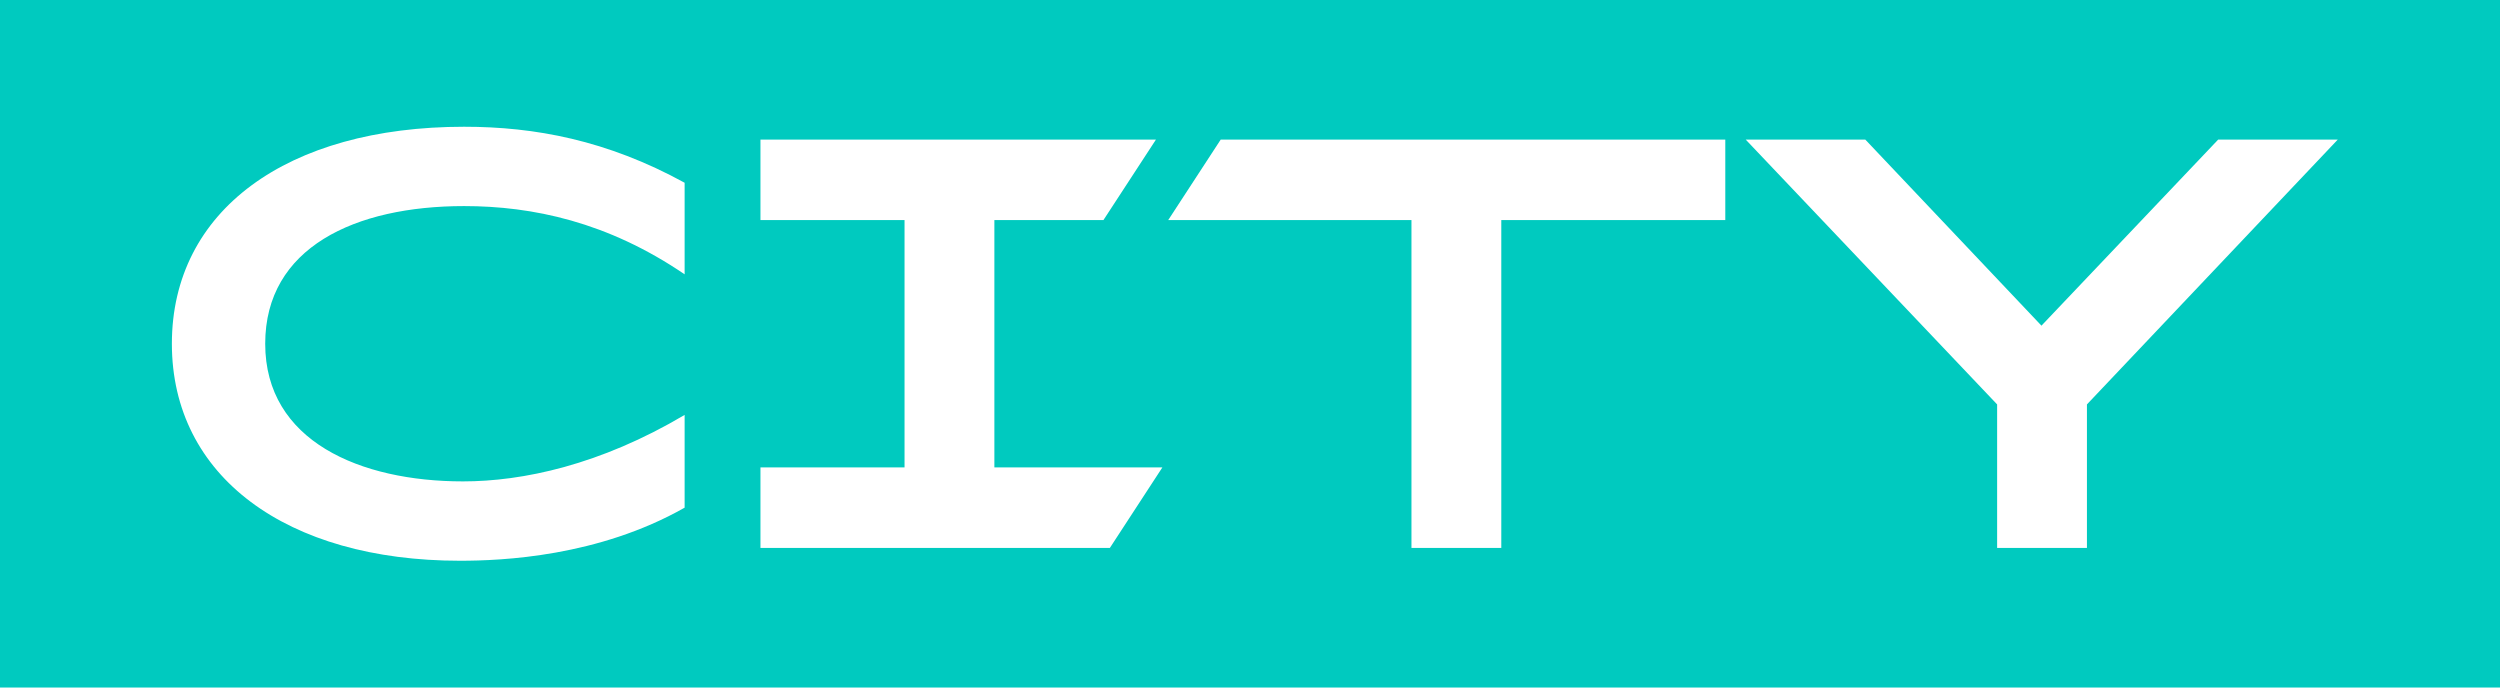
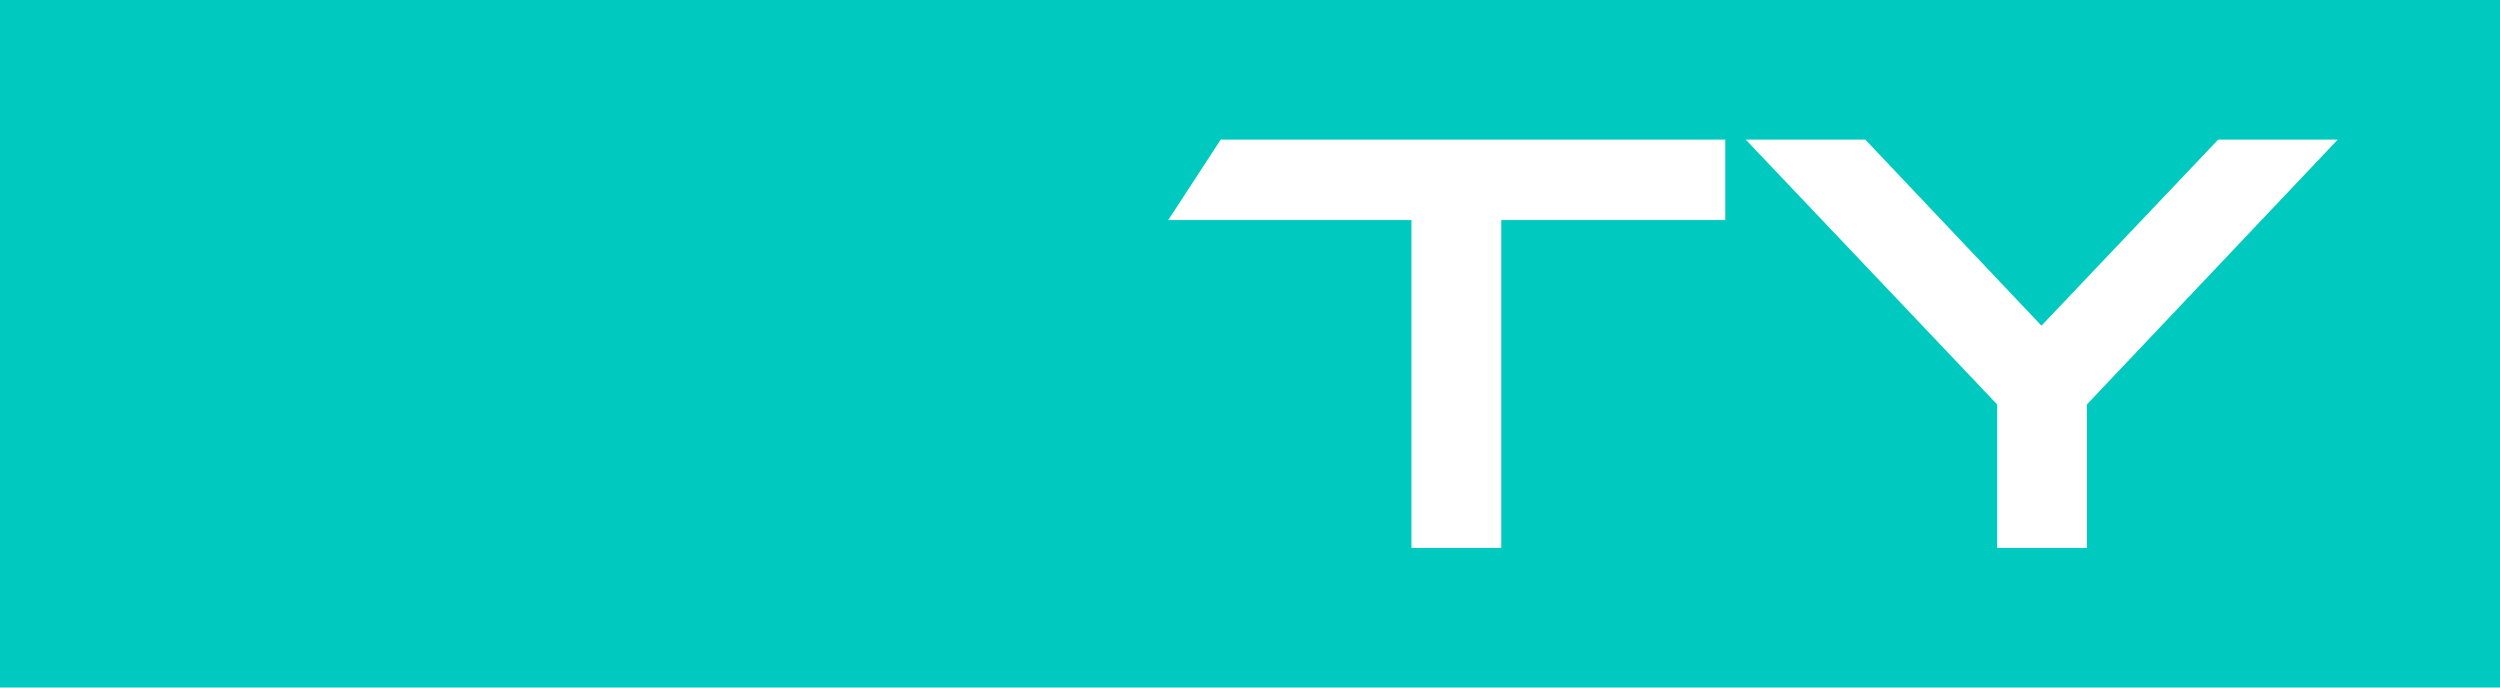
<svg xmlns="http://www.w3.org/2000/svg" id="Layer_1" data-name="Layer 1" version="1.1" viewBox="0 0 120 33">
  <defs>
    <style> .cls-1 { fill: #00cabf; } .cls-1, .cls-2 { stroke-width: 0px; } .cls-2 { fill: #fff; } </style>
  </defs>
  <rect class="cls-1" width="120" height="33" />
  <g>
-     <path class="cls-2" d="M8.25,16.5c0-6.384,5.516-10.416,14.028-10.416,3.388,0,6.86.644,10.584,2.688v4.396c-3.696-2.52-7.308-3.276-10.584-3.276-5.236,0-9.548,1.988-9.548,6.608,0,4.676,4.564,6.607,9.492,6.607,2.856,0,6.58-.783,10.64-3.191v4.452c-4.144,2.352-8.764,2.548-10.78,2.548-8.344,0-13.832-4.061-13.832-10.416Z" />
-     <path class="cls-2" d="M52.966,10.564h-5.236v11.872h8.064l-2.52,3.864h-16.772v-3.864h6.916v-11.872h-6.916v-3.864h18.984l-2.521,3.864Z" />
    <path class="cls-2" d="M72.062,26.3h-4.312v-15.736h-11.676l2.52-3.864h24.22v3.864h-10.752v15.736Z" />
    <path class="cls-2" d="M100.174,26.3h-4.312v-6.888l-12.068-12.712h5.74l8.456,8.932,8.483-8.932h5.74l-12.04,12.712v6.888Z" />
  </g>
</svg>